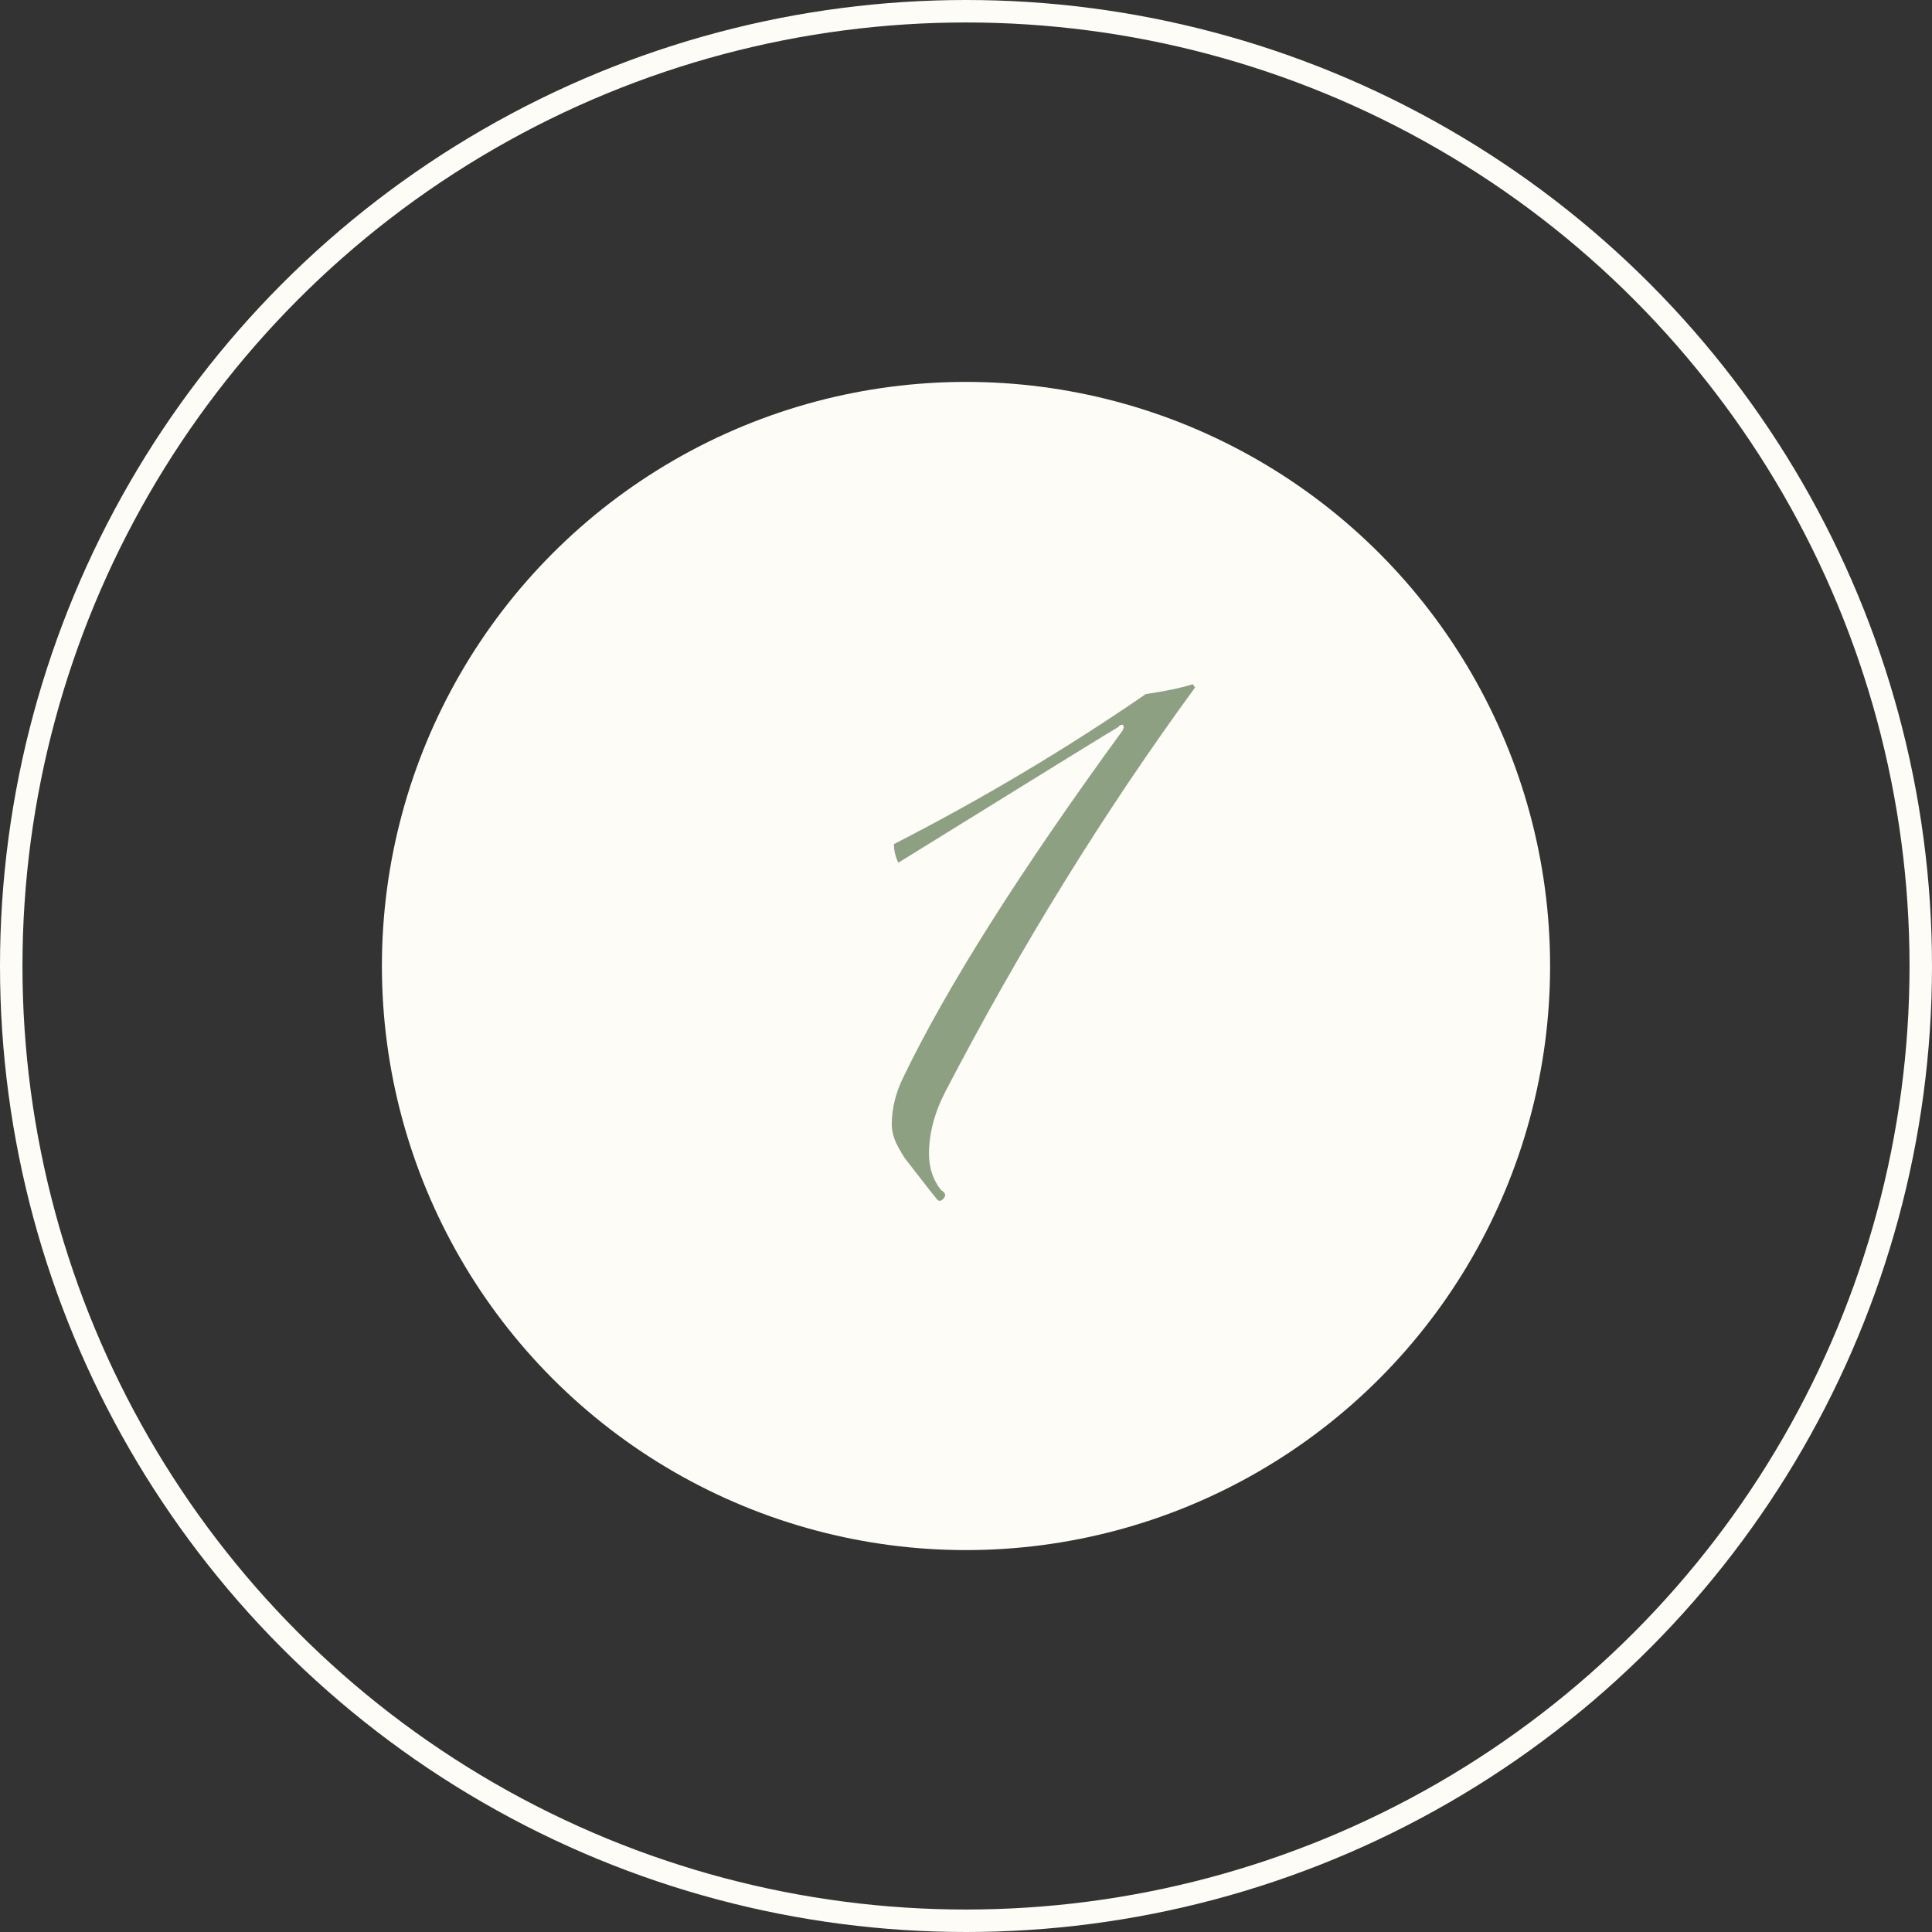
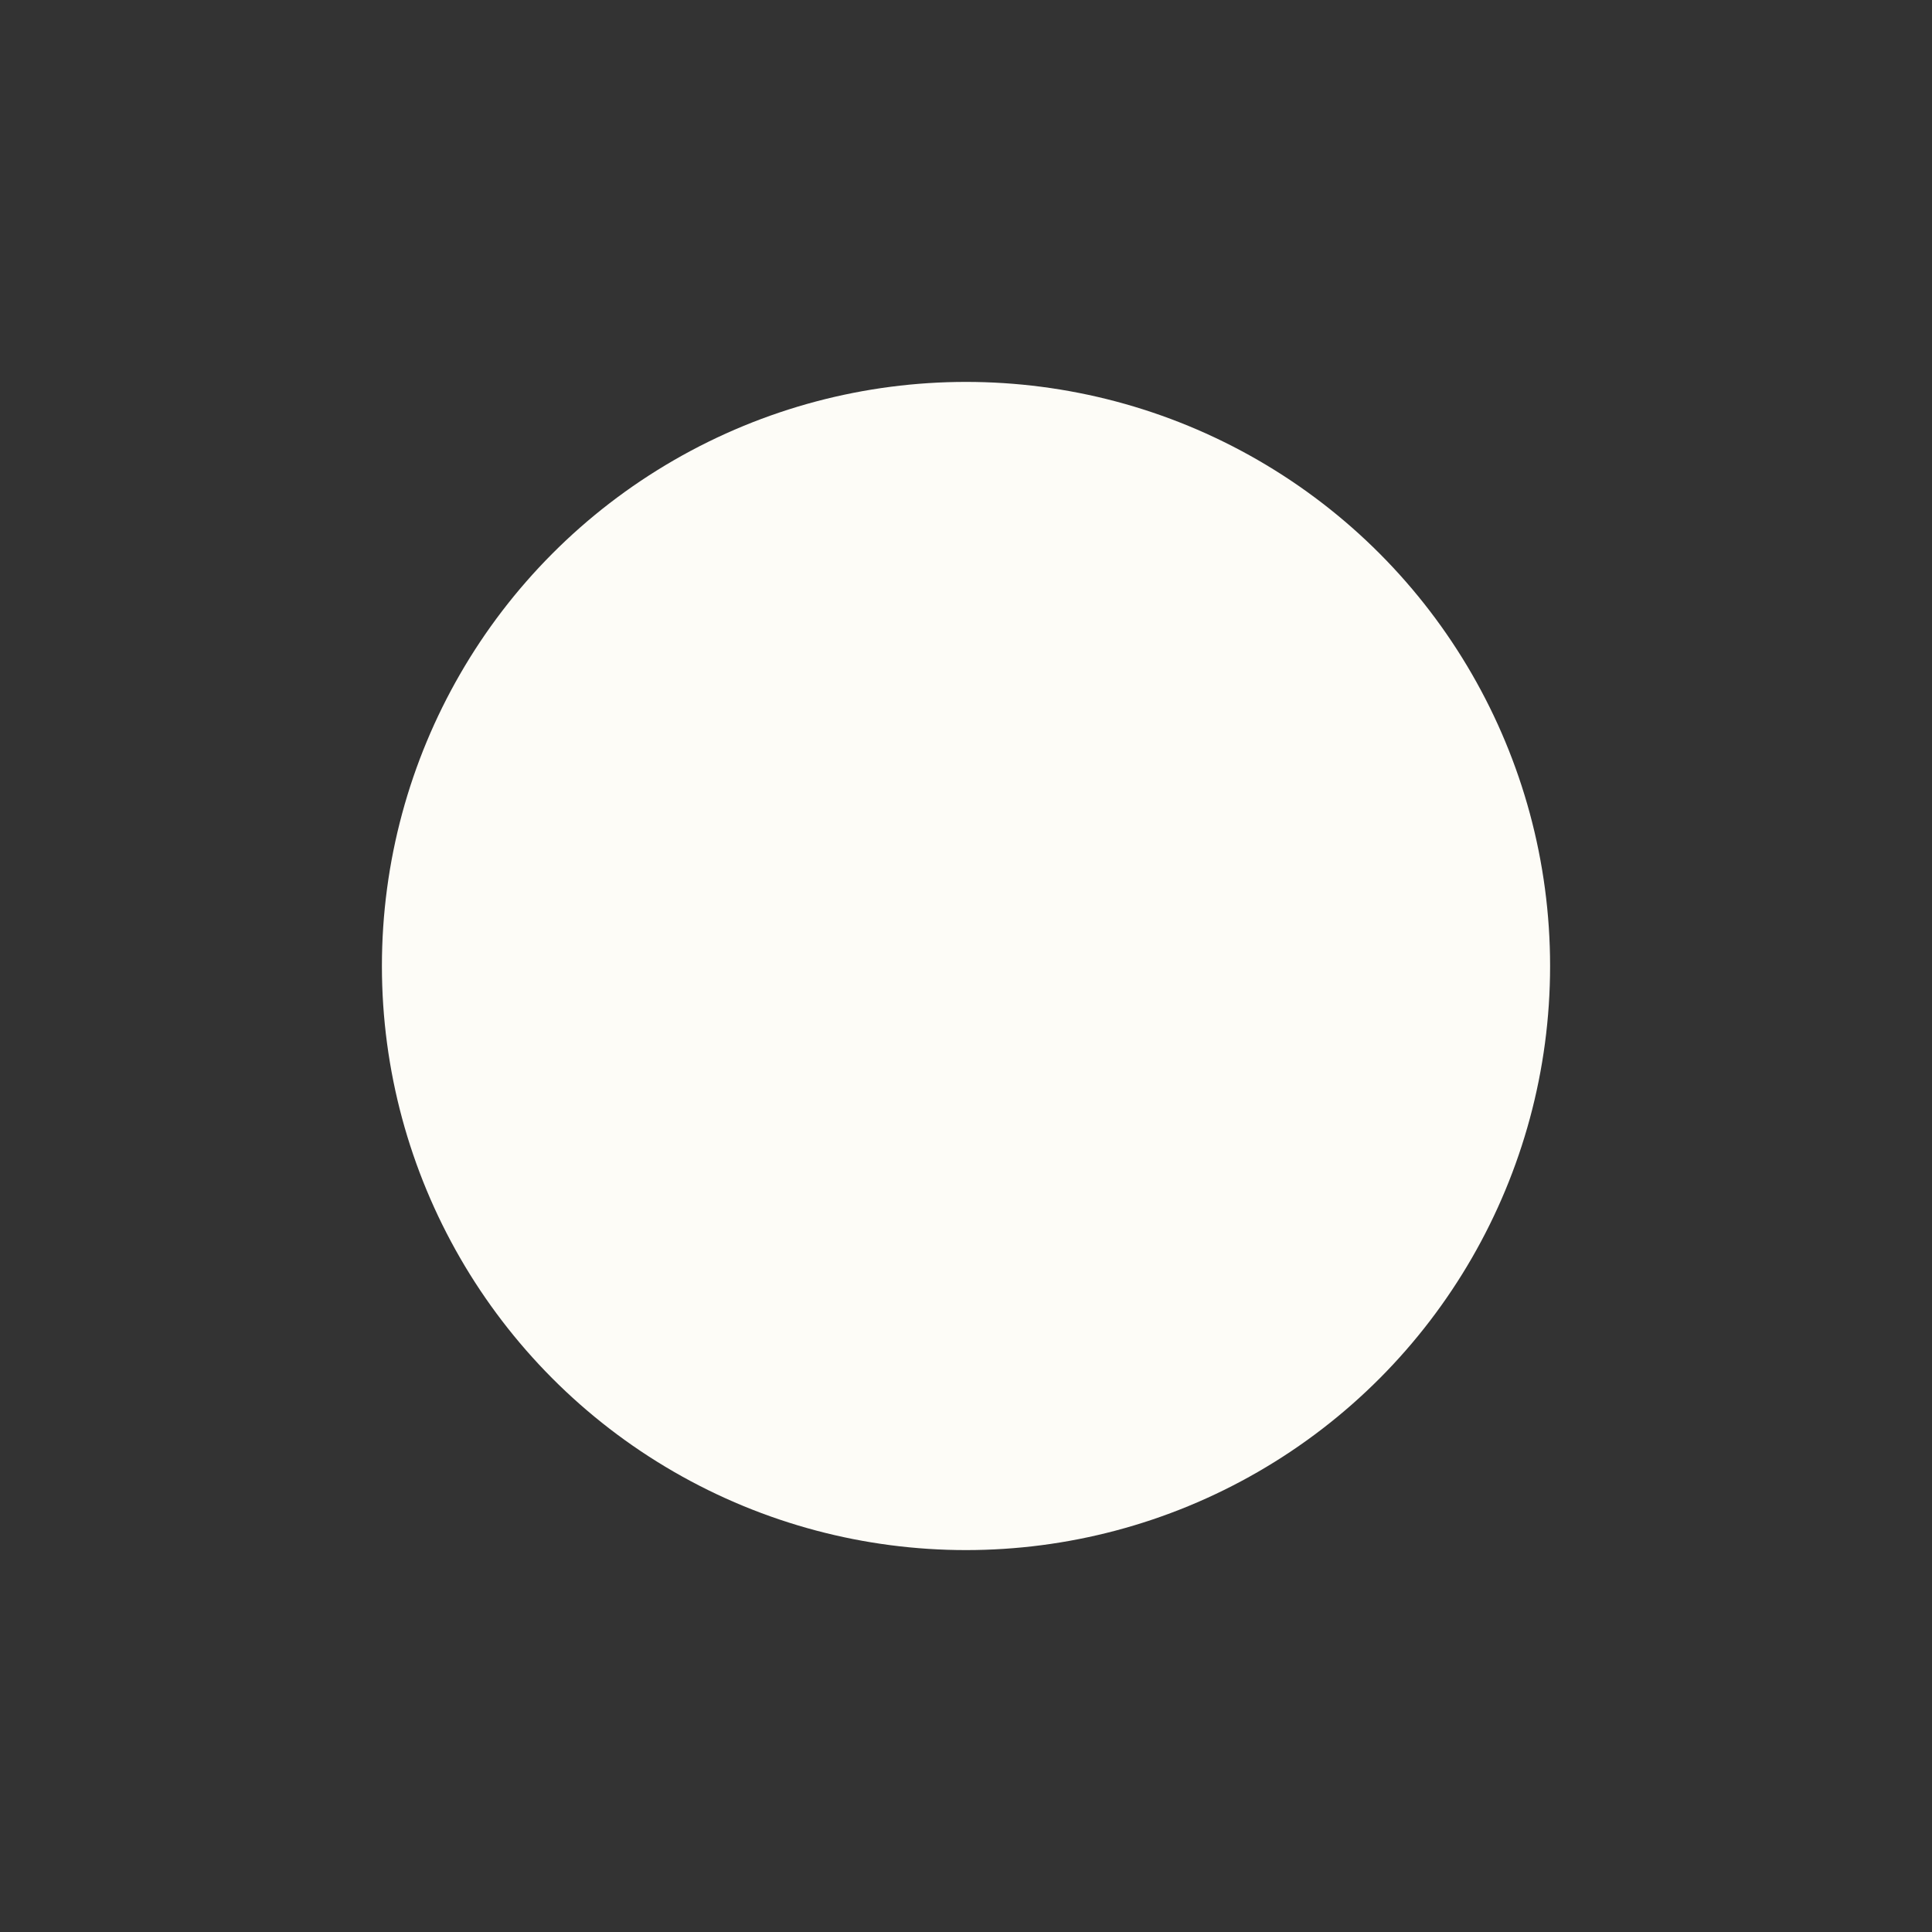
<svg xmlns="http://www.w3.org/2000/svg" width="86" height="86" viewBox="0 0 86 86" fill="none">
  <rect x="0" y="0" width="86" height="86" fill="#333333" stroke="none" />
  <circle cx="43" cy="43" r="26" fill="#FDFCF7" />
-   <circle cx="43" cy="43" r="42.5" stroke="#FDFCF7" />
-   <path d="M53.099 30.457L53.196 30.603C49.135 36.16 45.431 42.155 42.084 48.588C41.596 49.531 41.353 50.457 41.353 51.366C41.353 51.984 41.531 52.52 41.889 52.975C42.116 53.105 42.132 53.251 41.938 53.413C41.84 53.478 41.759 53.462 41.694 53.365C41.531 53.17 41.288 52.861 40.963 52.439C40.638 52.016 40.41 51.724 40.28 51.561C40.15 51.366 40.02 51.139 39.89 50.879C39.76 50.587 39.696 50.31 39.696 50.05C39.696 49.336 39.874 48.621 40.232 47.906C42.181 43.877 45.431 38.743 49.98 32.504L50.028 32.358L49.98 32.261C49.882 32.261 49.817 32.293 49.785 32.358C49.655 32.423 46.389 34.438 39.988 38.402C39.858 38.142 39.793 37.865 39.793 37.573C43.725 35.559 47.461 33.333 51.003 30.896C51.88 30.766 52.579 30.62 53.099 30.457Z" fill="#8DA182" />
</svg>